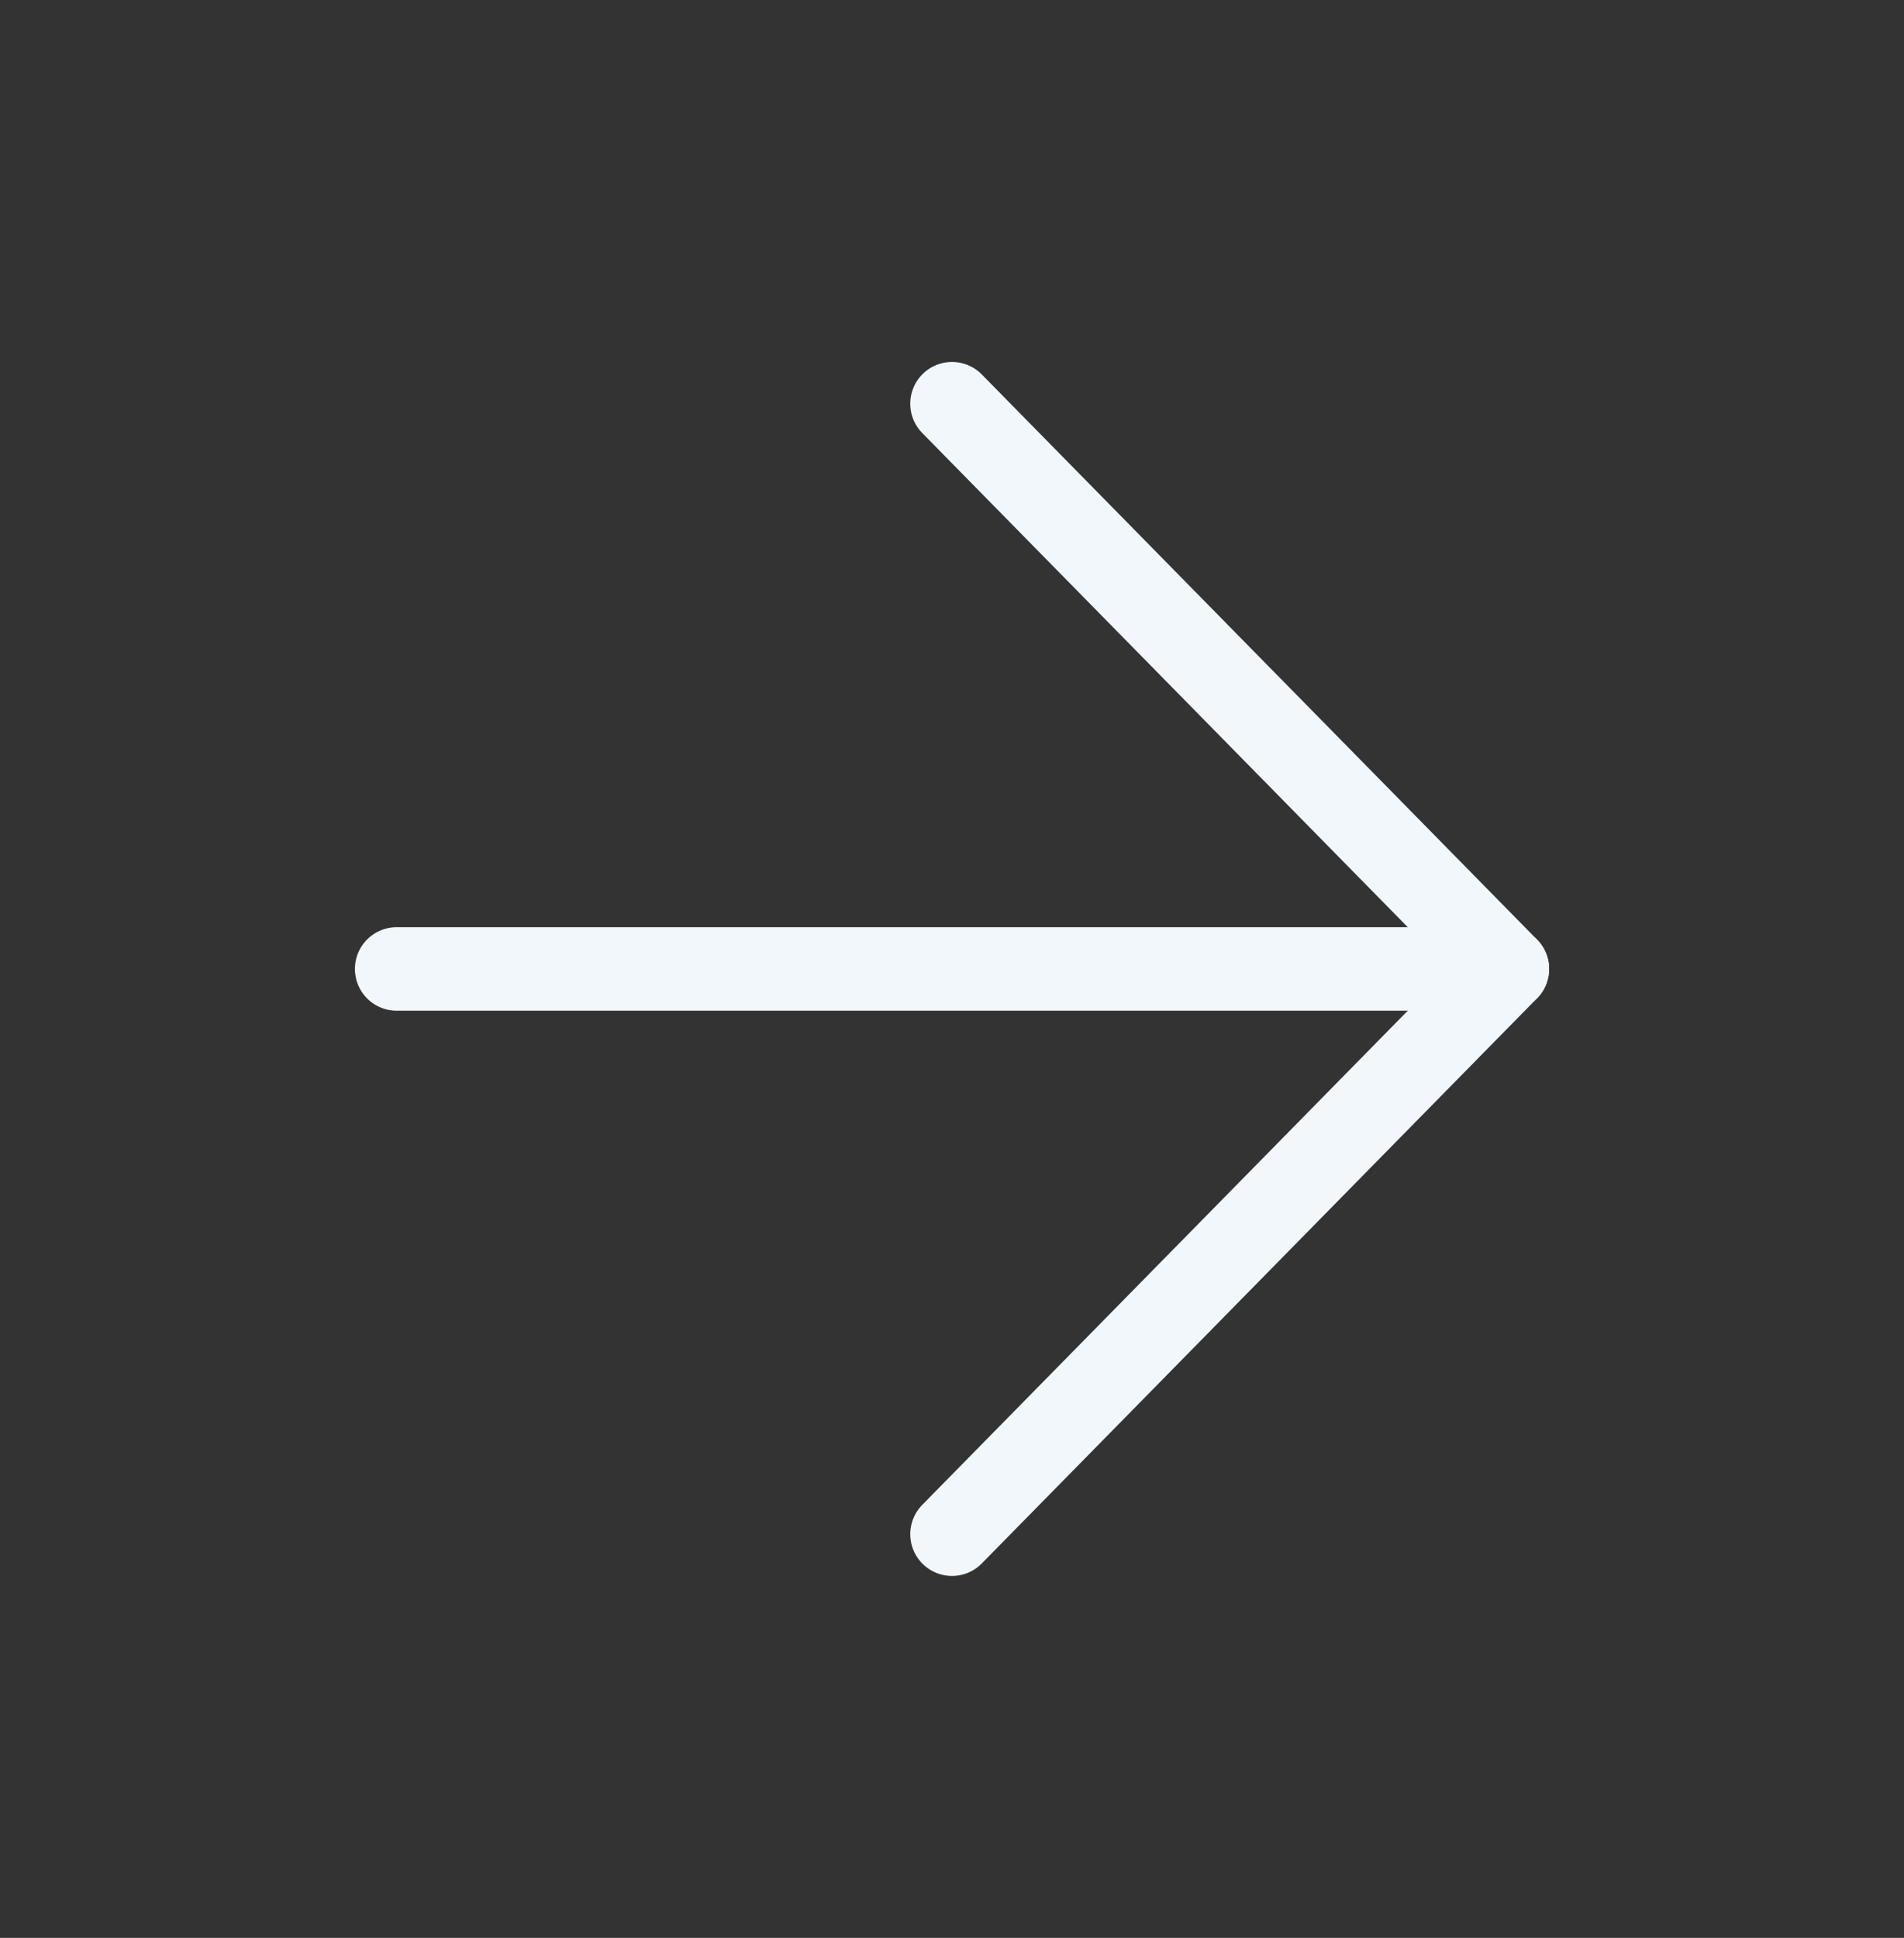
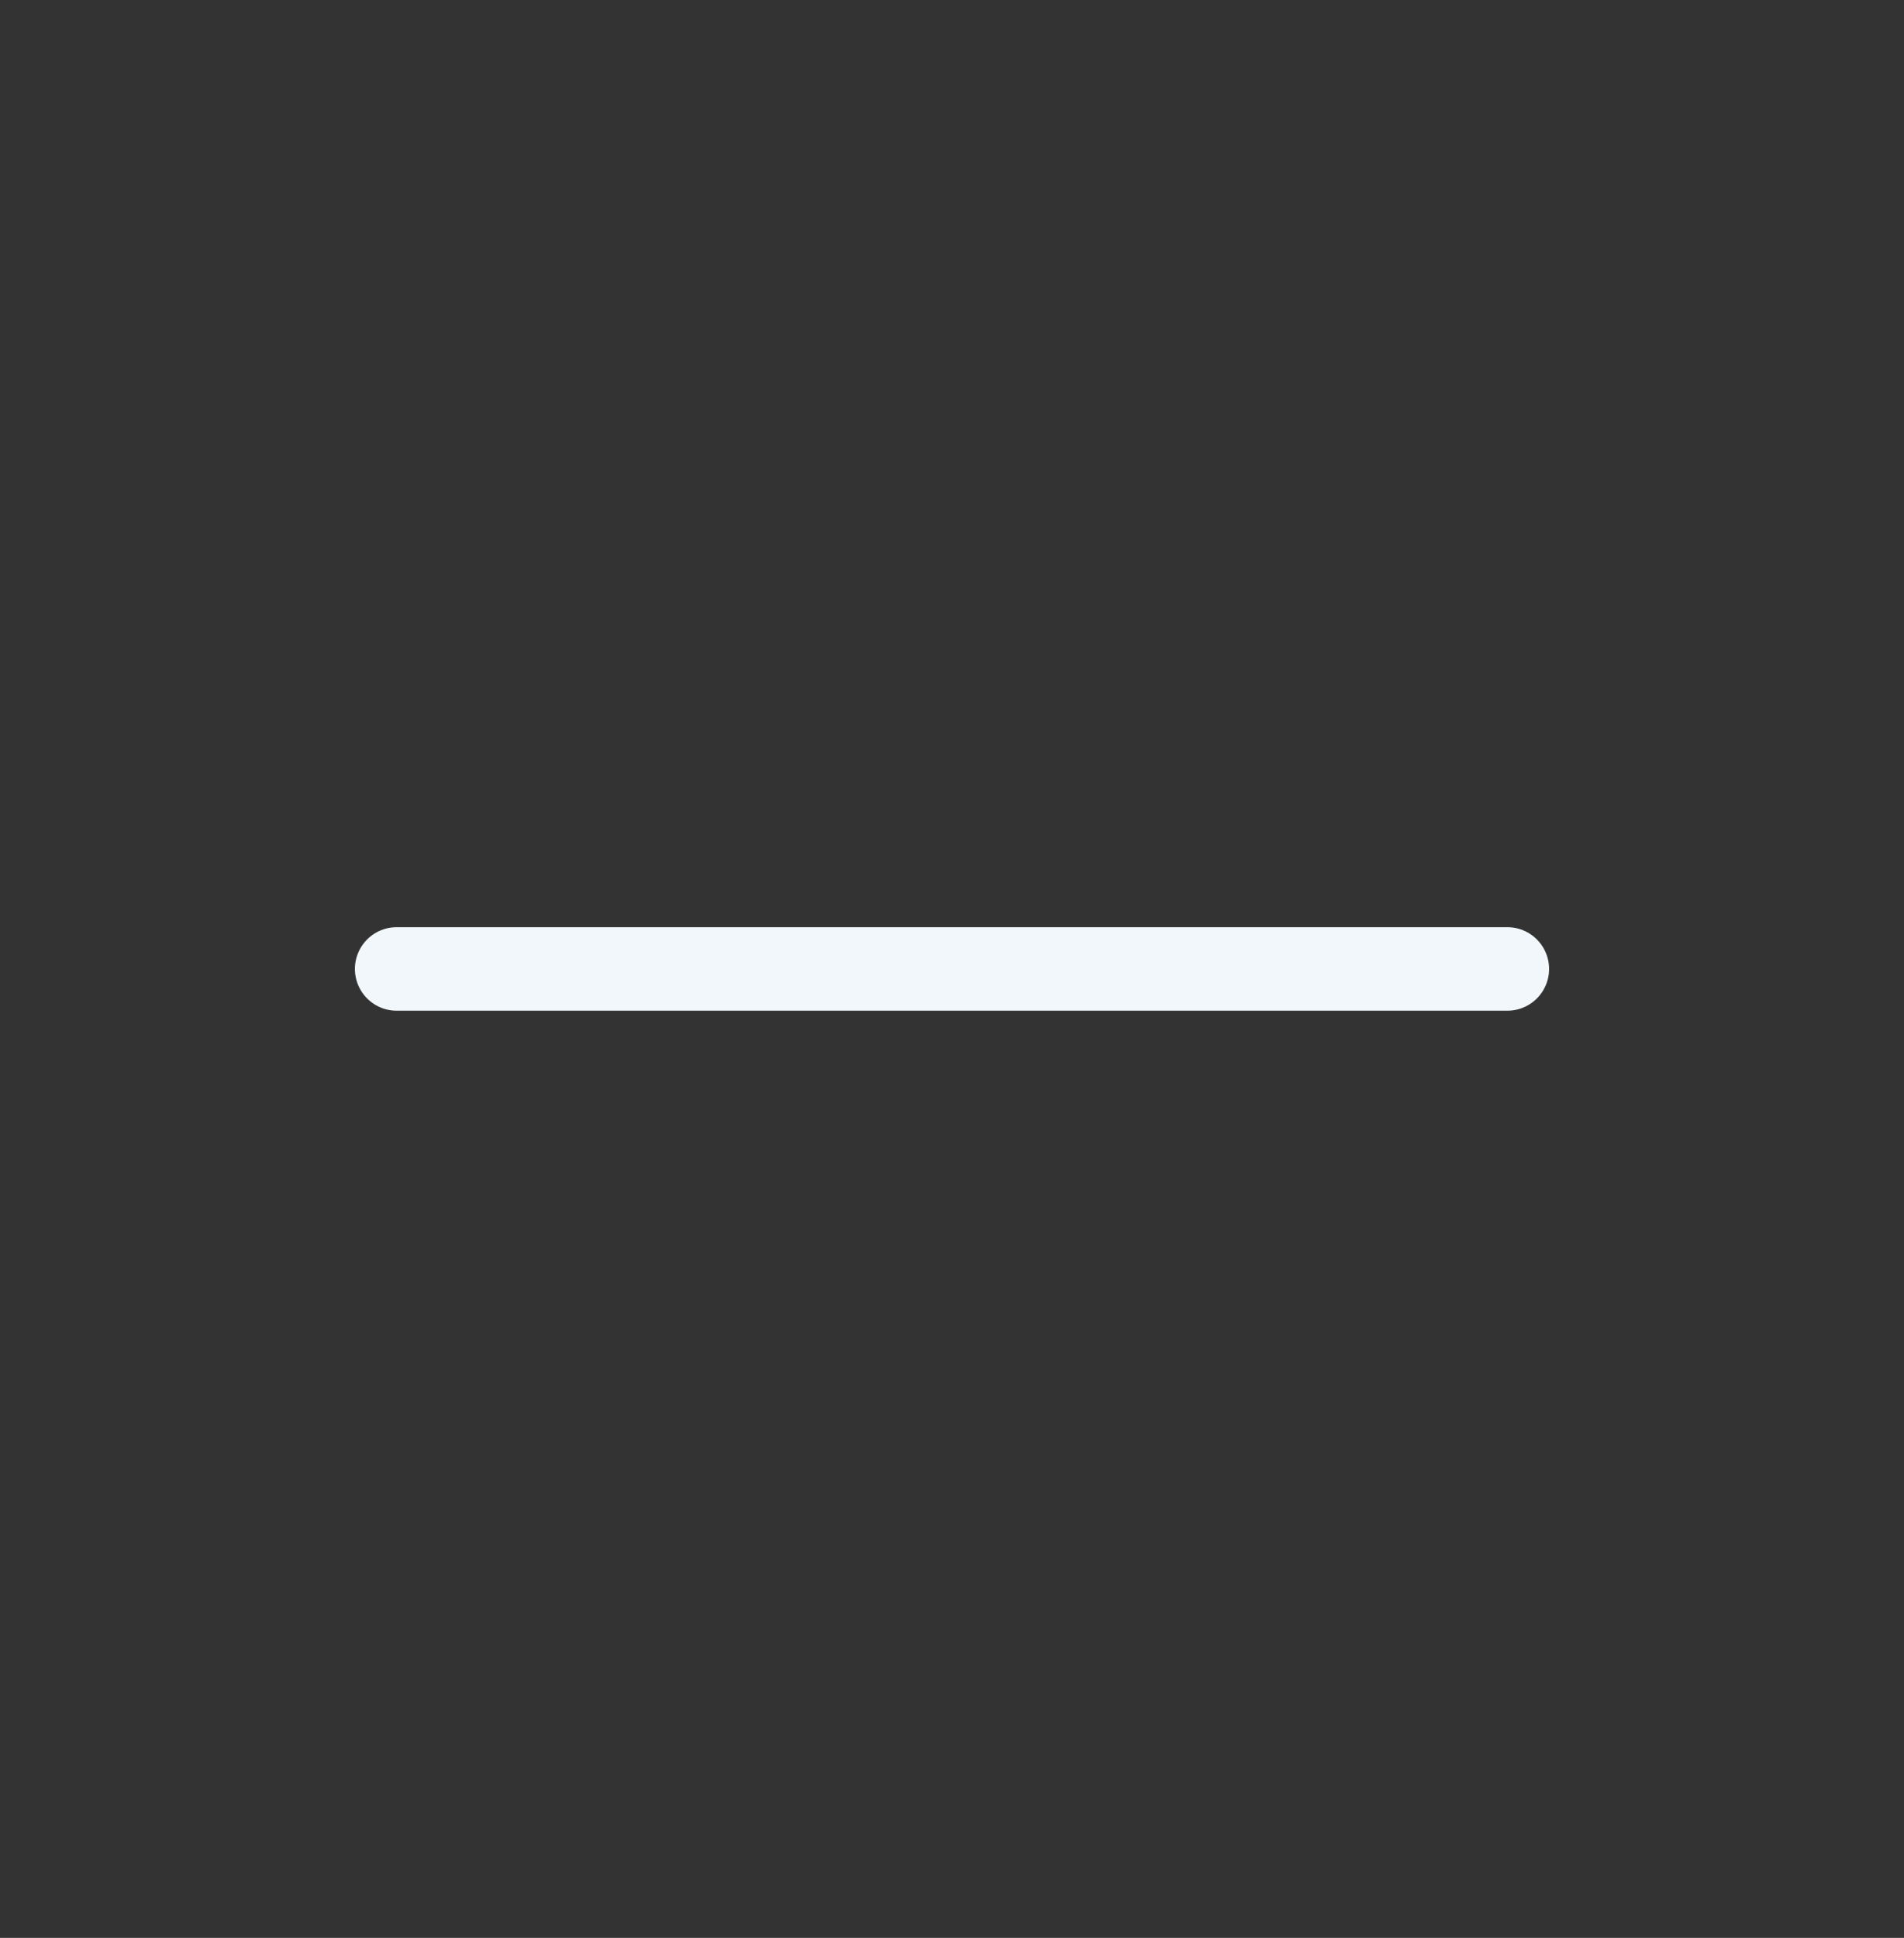
<svg xmlns="http://www.w3.org/2000/svg" width="57" height="58" viewBox="0 0 57 58" fill="none">
  <rect x="0" y="0" width="57" height="58" fill="#333333" stroke="none" />
  <path d="M11.875 29H45.125" stroke="#F1F7FA" stroke-width="2.5" stroke-linecap="round" stroke-linejoin="round" />
-   <path d="M28.5 12.083L45.125 29L28.5 45.917" stroke="#F1F7FA" stroke-width="2.5" stroke-linecap="round" stroke-linejoin="round" />
</svg>